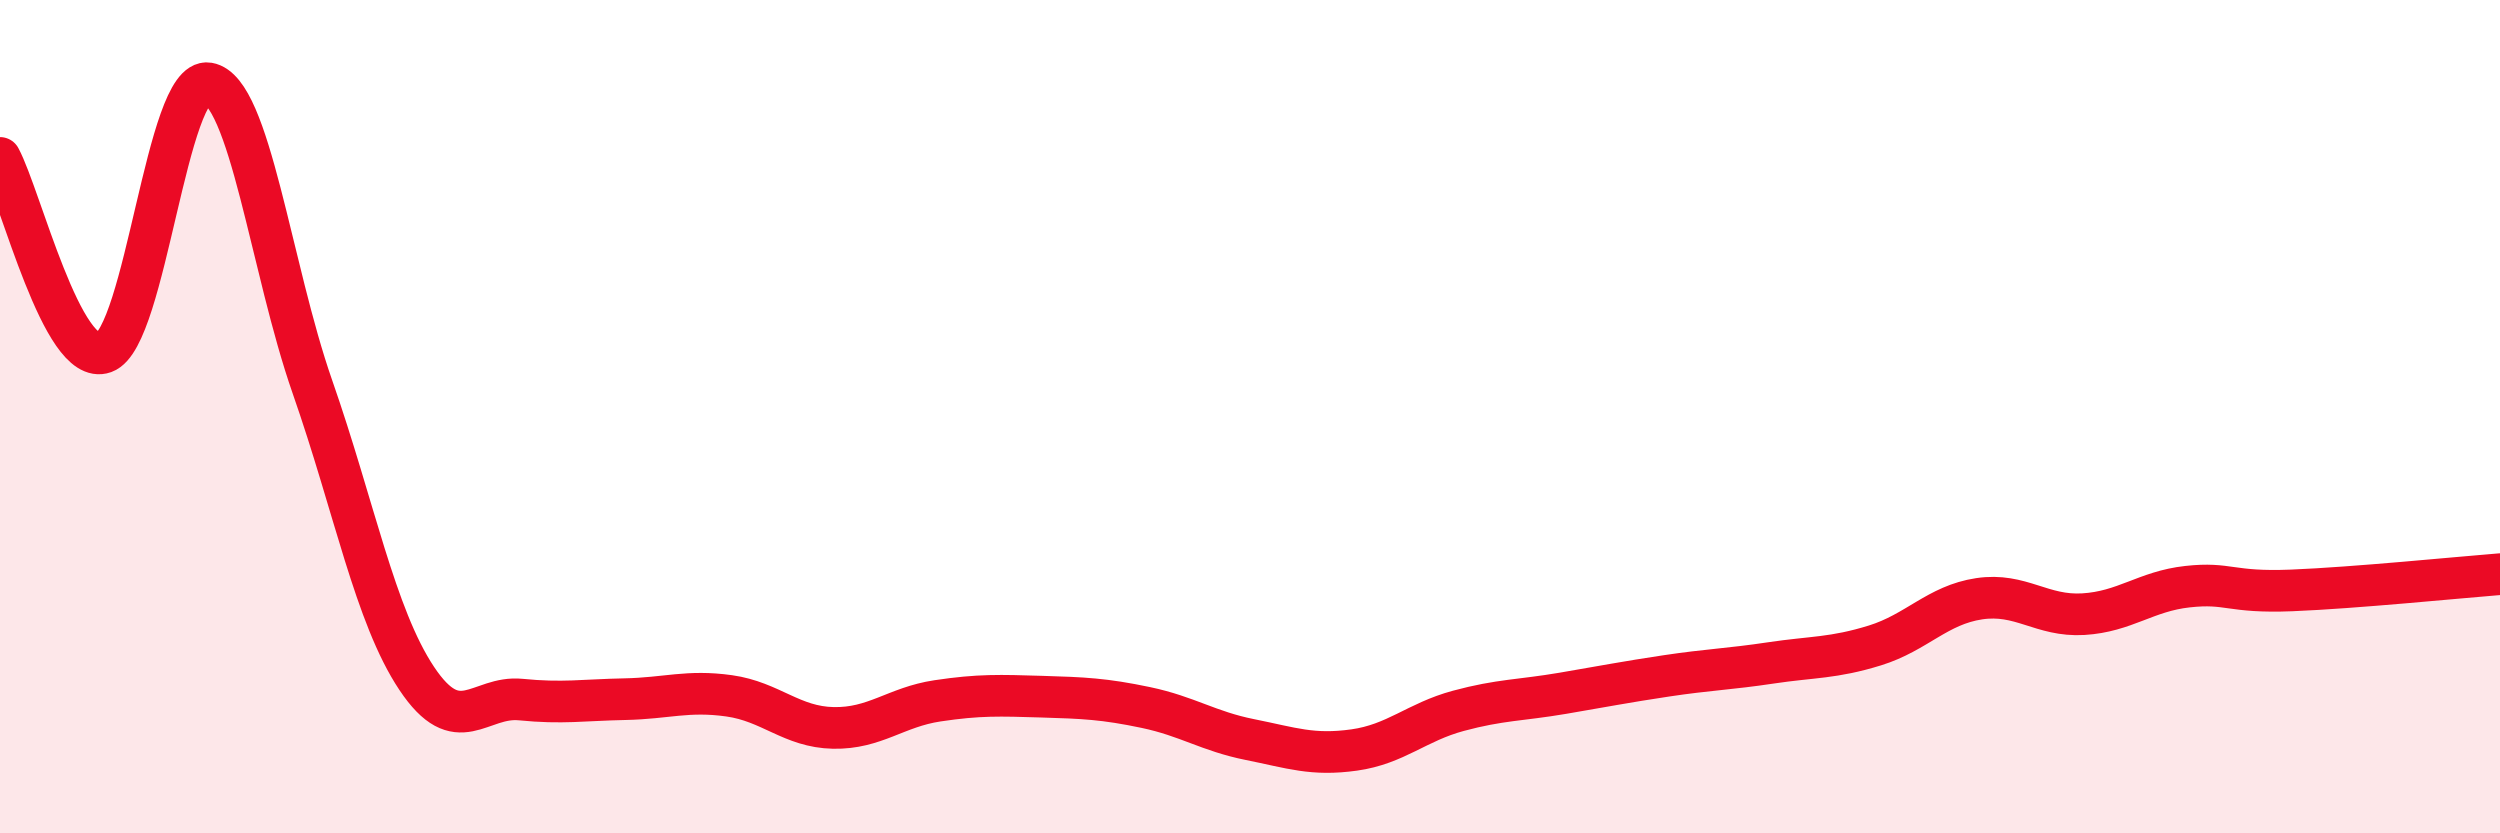
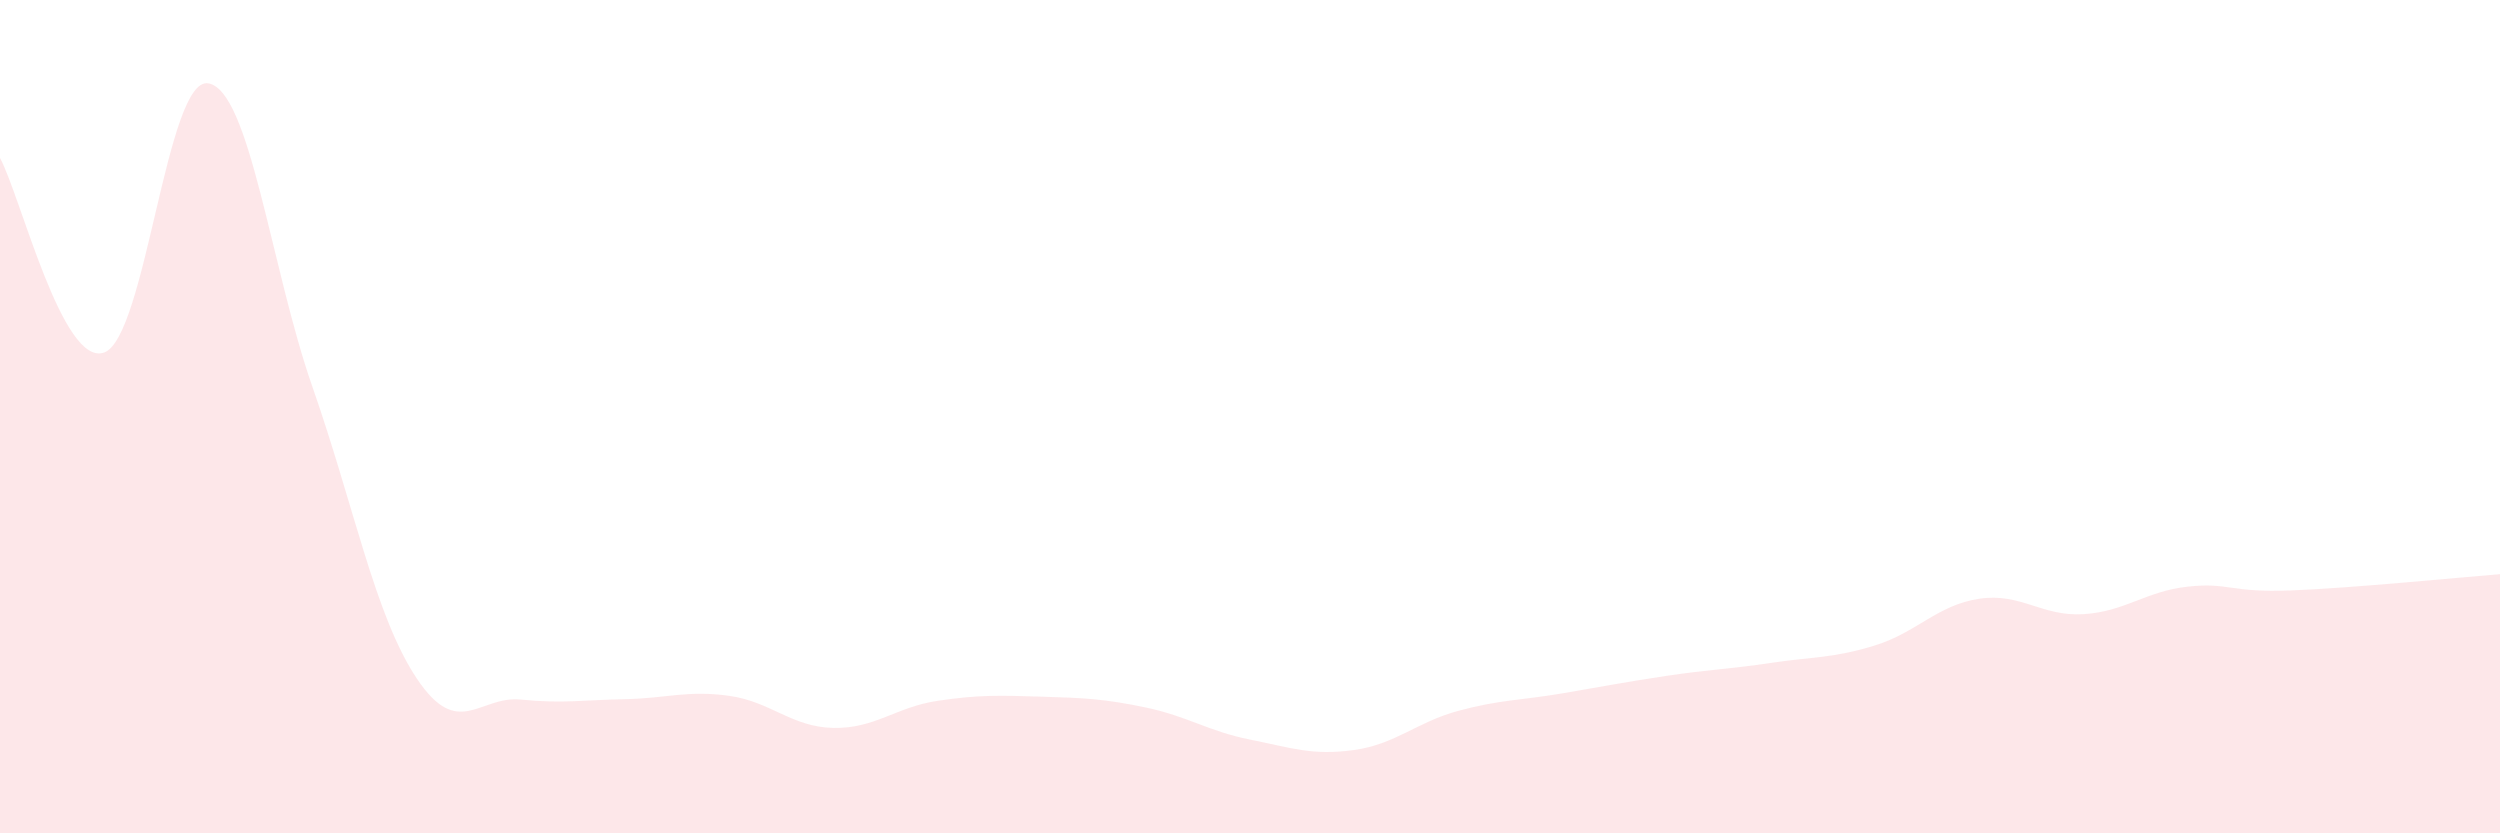
<svg xmlns="http://www.w3.org/2000/svg" width="60" height="20" viewBox="0 0 60 20">
  <path d="M 0,3.79 C 0.5,4.72 1.5,8.82 2.5,8.46 C 3.5,8.1 4,1.83 5,2 C 6,2.17 6.5,6.43 7.5,9.29 C 8.5,12.15 9,14.78 10,16.28 C 11,17.78 11.5,16.69 12.5,16.79 C 13.5,16.89 14,16.8 15,16.78 C 16,16.76 16.5,16.56 17.5,16.7 C 18.5,16.84 19,17.45 20,17.47 C 21,17.49 21.5,16.97 22.5,16.82 C 23.5,16.67 24,16.69 25,16.72 C 26,16.75 26.5,16.77 27.5,16.98 C 28.5,17.19 29,17.55 30,17.75 C 31,17.95 31.5,18.14 32.5,18 C 33.5,17.86 34,17.33 35,17.06 C 36,16.79 36.5,16.81 37.5,16.64 C 38.5,16.47 39,16.37 40,16.22 C 41,16.07 41.5,16.06 42.5,15.91 C 43.5,15.76 44,15.8 45,15.49 C 46,15.18 46.5,14.52 47.5,14.37 C 48.5,14.22 49,14.8 50,14.74 C 51,14.68 51.5,14.19 52.5,14.08 C 53.5,13.97 53.5,14.23 55,14.17 C 56.5,14.11 59,13.86 60,13.78L60 20L0 20Z" fill="#EB0A25" opacity="0.1" stroke-linecap="round" stroke-linejoin="round" />
-   <path d="M 0,3.79 C 0.5,4.72 1.5,8.82 2.5,8.46 C 3.5,8.1 4,1.83 5,2 C 6,2.17 6.5,6.43 7.5,9.29 C 8.5,12.15 9,14.78 10,16.28 C 11,17.78 11.5,16.69 12.5,16.79 C 13.5,16.89 14,16.8 15,16.78 C 16,16.76 16.5,16.56 17.5,16.7 C 18.5,16.84 19,17.45 20,17.47 C 21,17.49 21.5,16.97 22.5,16.82 C 23.5,16.67 24,16.69 25,16.72 C 26,16.75 26.5,16.77 27.5,16.98 C 28.5,17.19 29,17.55 30,17.75 C 31,17.95 31.5,18.14 32.5,18 C 33.5,17.86 34,17.33 35,17.06 C 36,16.79 36.5,16.81 37.5,16.64 C 38.5,16.47 39,16.37 40,16.22 C 41,16.07 41.5,16.06 42.5,15.91 C 43.5,15.76 44,15.8 45,15.49 C 46,15.18 46.5,14.52 47.5,14.37 C 48.5,14.22 49,14.8 50,14.74 C 51,14.68 51.5,14.19 52.5,14.08 C 53.5,13.97 53.5,14.23 55,14.17 C 56.5,14.11 59,13.86 60,13.78" stroke="#EB0A25" stroke-width="1" fill="none" stroke-linecap="round" stroke-linejoin="round" />
</svg>